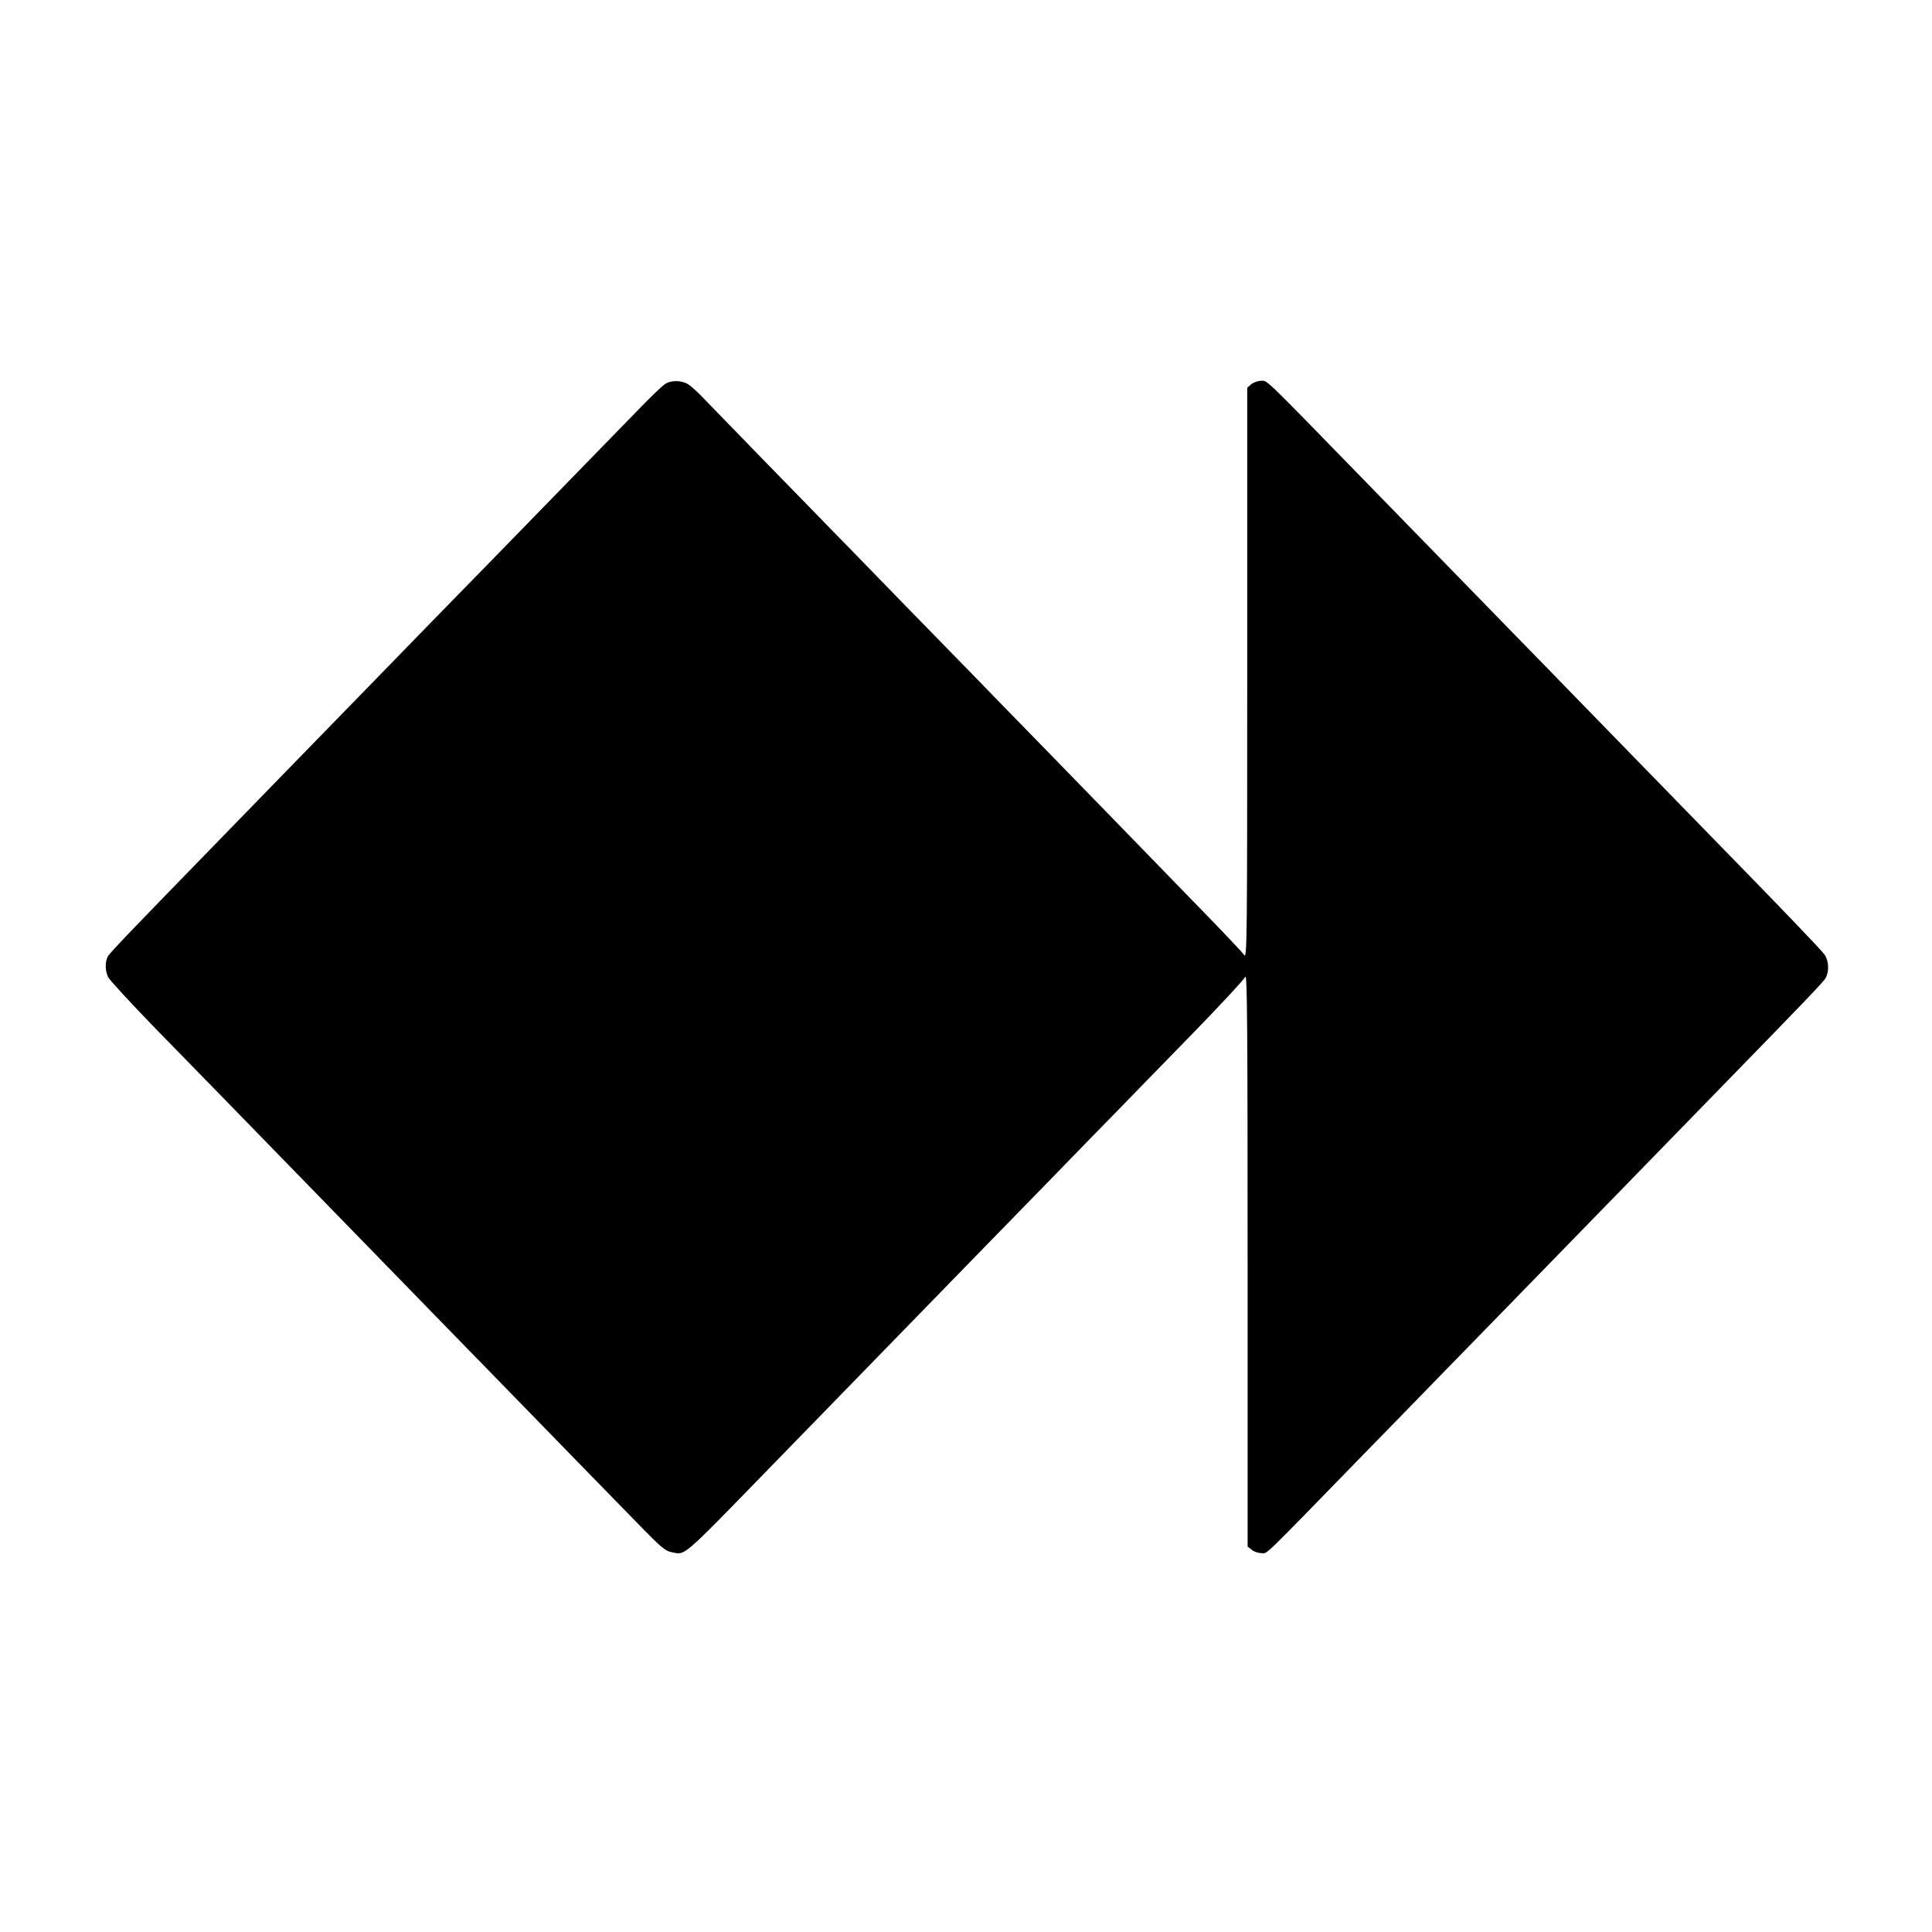
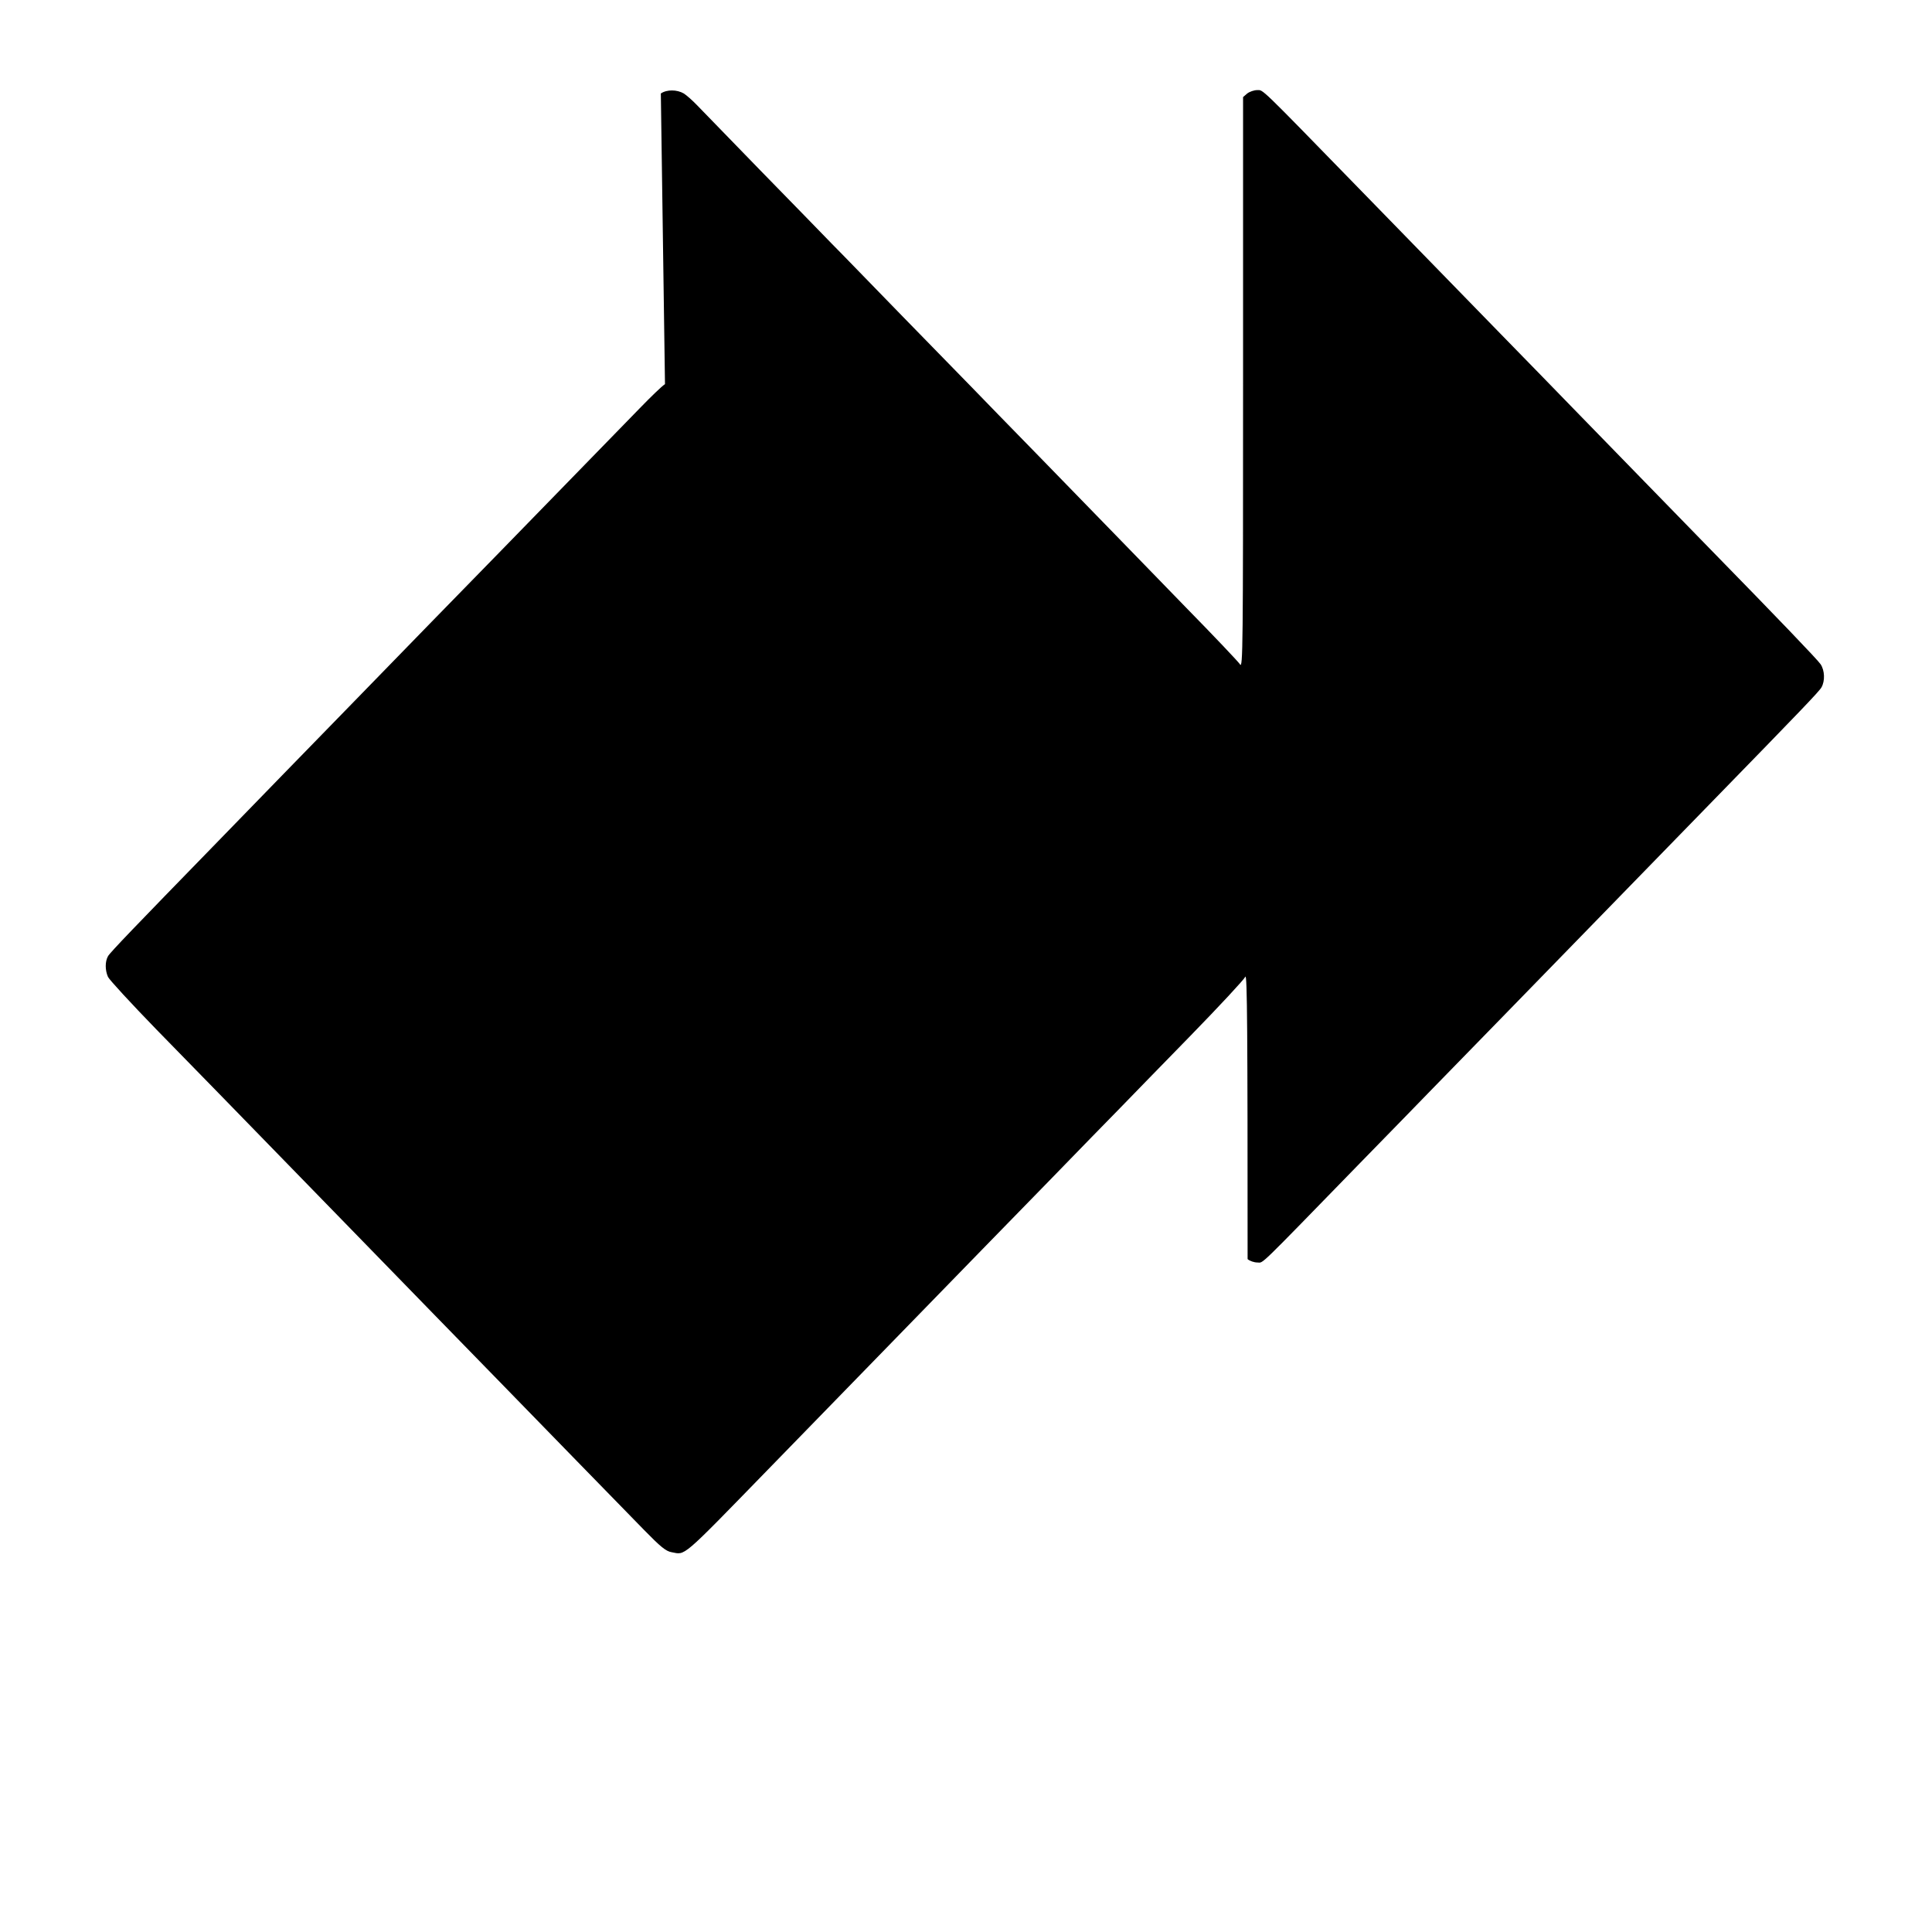
<svg xmlns="http://www.w3.org/2000/svg" version="1.0" width="1025pt" height="1025pt" viewBox="0 0 1025 1025" preserveAspectRatio="xMidYMid meet">
  <g transform="translate(0,1025) scale(0.1,-0.1)" fill="#000000" stroke="none">
-     <path d="M3528 8212 c-16 -10 -76 -68 -134 -128 -105 -108 -619 -636 -744 -764 -76 -77 -633 -649 -765 -785 -108 -111 -650 -667 -755 -776 -403 -414 -547 -563 -557 -582 -16 -28 -16 -74 0 -110 7 -15 122 -140 257 -279 135 -138 283 -290 330 -338 47 -48 213 -219 370 -380 157 -161 323 -332 370 -380 164 -169 668 -686 751 -771 188 -193 661 -679 765 -785 89 -91 117 -114 147 -119 75 -14 45 -41 512 439 392 403 433 445 770 791 165 170 329 338 365 375 36 37 194 199 352 361 157 162 328 337 380 390 51 53 219 225 373 383 154 158 285 299 292 314 10 21 12 -300 12 -1498 l0 -1525 22 -17 c11 -10 35 -18 52 -18 34 0 -10 -42 542 525 160 164 331 339 380 390 50 51 225 231 390 400 165 170 332 341 370 380 39 40 205 211 370 380 165 170 332 341 370 380 458 470 561 577 571 597 19 34 17 89 -5 122 -17 25 -231 248 -581 606 -52 53 -221 227 -375 385 -154 158 -320 329 -370 380 -49 51 -218 224 -375 385 -157 161 -325 334 -375 385 -49 50 -220 226 -380 390 -525 539 -500 515 -533 515 -16 0 -40 -8 -53 -18 l-22 -19 0 -1517 c0 -1402 -1 -1516 -16 -1493 -9 14 -138 150 -288 303 -149 154 -317 326 -373 384 -56 58 -233 240 -393 404 -161 165 -328 336 -372 382 -44 45 -208 213 -365 374 -157 161 -325 335 -375 385 -49 51 -221 227 -381 391 -160 165 -311 320 -335 345 -24 25 -55 52 -69 61 -36 21 -90 22 -122 0z" />
+     <path d="M3528 8212 c-16 -10 -76 -68 -134 -128 -105 -108 -619 -636 -744 -764 -76 -77 -633 -649 -765 -785 -108 -111 -650 -667 -755 -776 -403 -414 -547 -563 -557 -582 -16 -28 -16 -74 0 -110 7 -15 122 -140 257 -279 135 -138 283 -290 330 -338 47 -48 213 -219 370 -380 157 -161 323 -332 370 -380 164 -169 668 -686 751 -771 188 -193 661 -679 765 -785 89 -91 117 -114 147 -119 75 -14 45 -41 512 439 392 403 433 445 770 791 165 170 329 338 365 375 36 37 194 199 352 361 157 162 328 337 380 390 51 53 219 225 373 383 154 158 285 299 292 314 10 21 12 -300 12 -1498 c11 -10 35 -18 52 -18 34 0 -10 -42 542 525 160 164 331 339 380 390 50 51 225 231 390 400 165 170 332 341 370 380 39 40 205 211 370 380 165 170 332 341 370 380 458 470 561 577 571 597 19 34 17 89 -5 122 -17 25 -231 248 -581 606 -52 53 -221 227 -375 385 -154 158 -320 329 -370 380 -49 51 -218 224 -375 385 -157 161 -325 334 -375 385 -49 50 -220 226 -380 390 -525 539 -500 515 -533 515 -16 0 -40 -8 -53 -18 l-22 -19 0 -1517 c0 -1402 -1 -1516 -16 -1493 -9 14 -138 150 -288 303 -149 154 -317 326 -373 384 -56 58 -233 240 -393 404 -161 165 -328 336 -372 382 -44 45 -208 213 -365 374 -157 161 -325 335 -375 385 -49 51 -221 227 -381 391 -160 165 -311 320 -335 345 -24 25 -55 52 -69 61 -36 21 -90 22 -122 0z" />
  </g>
</svg>